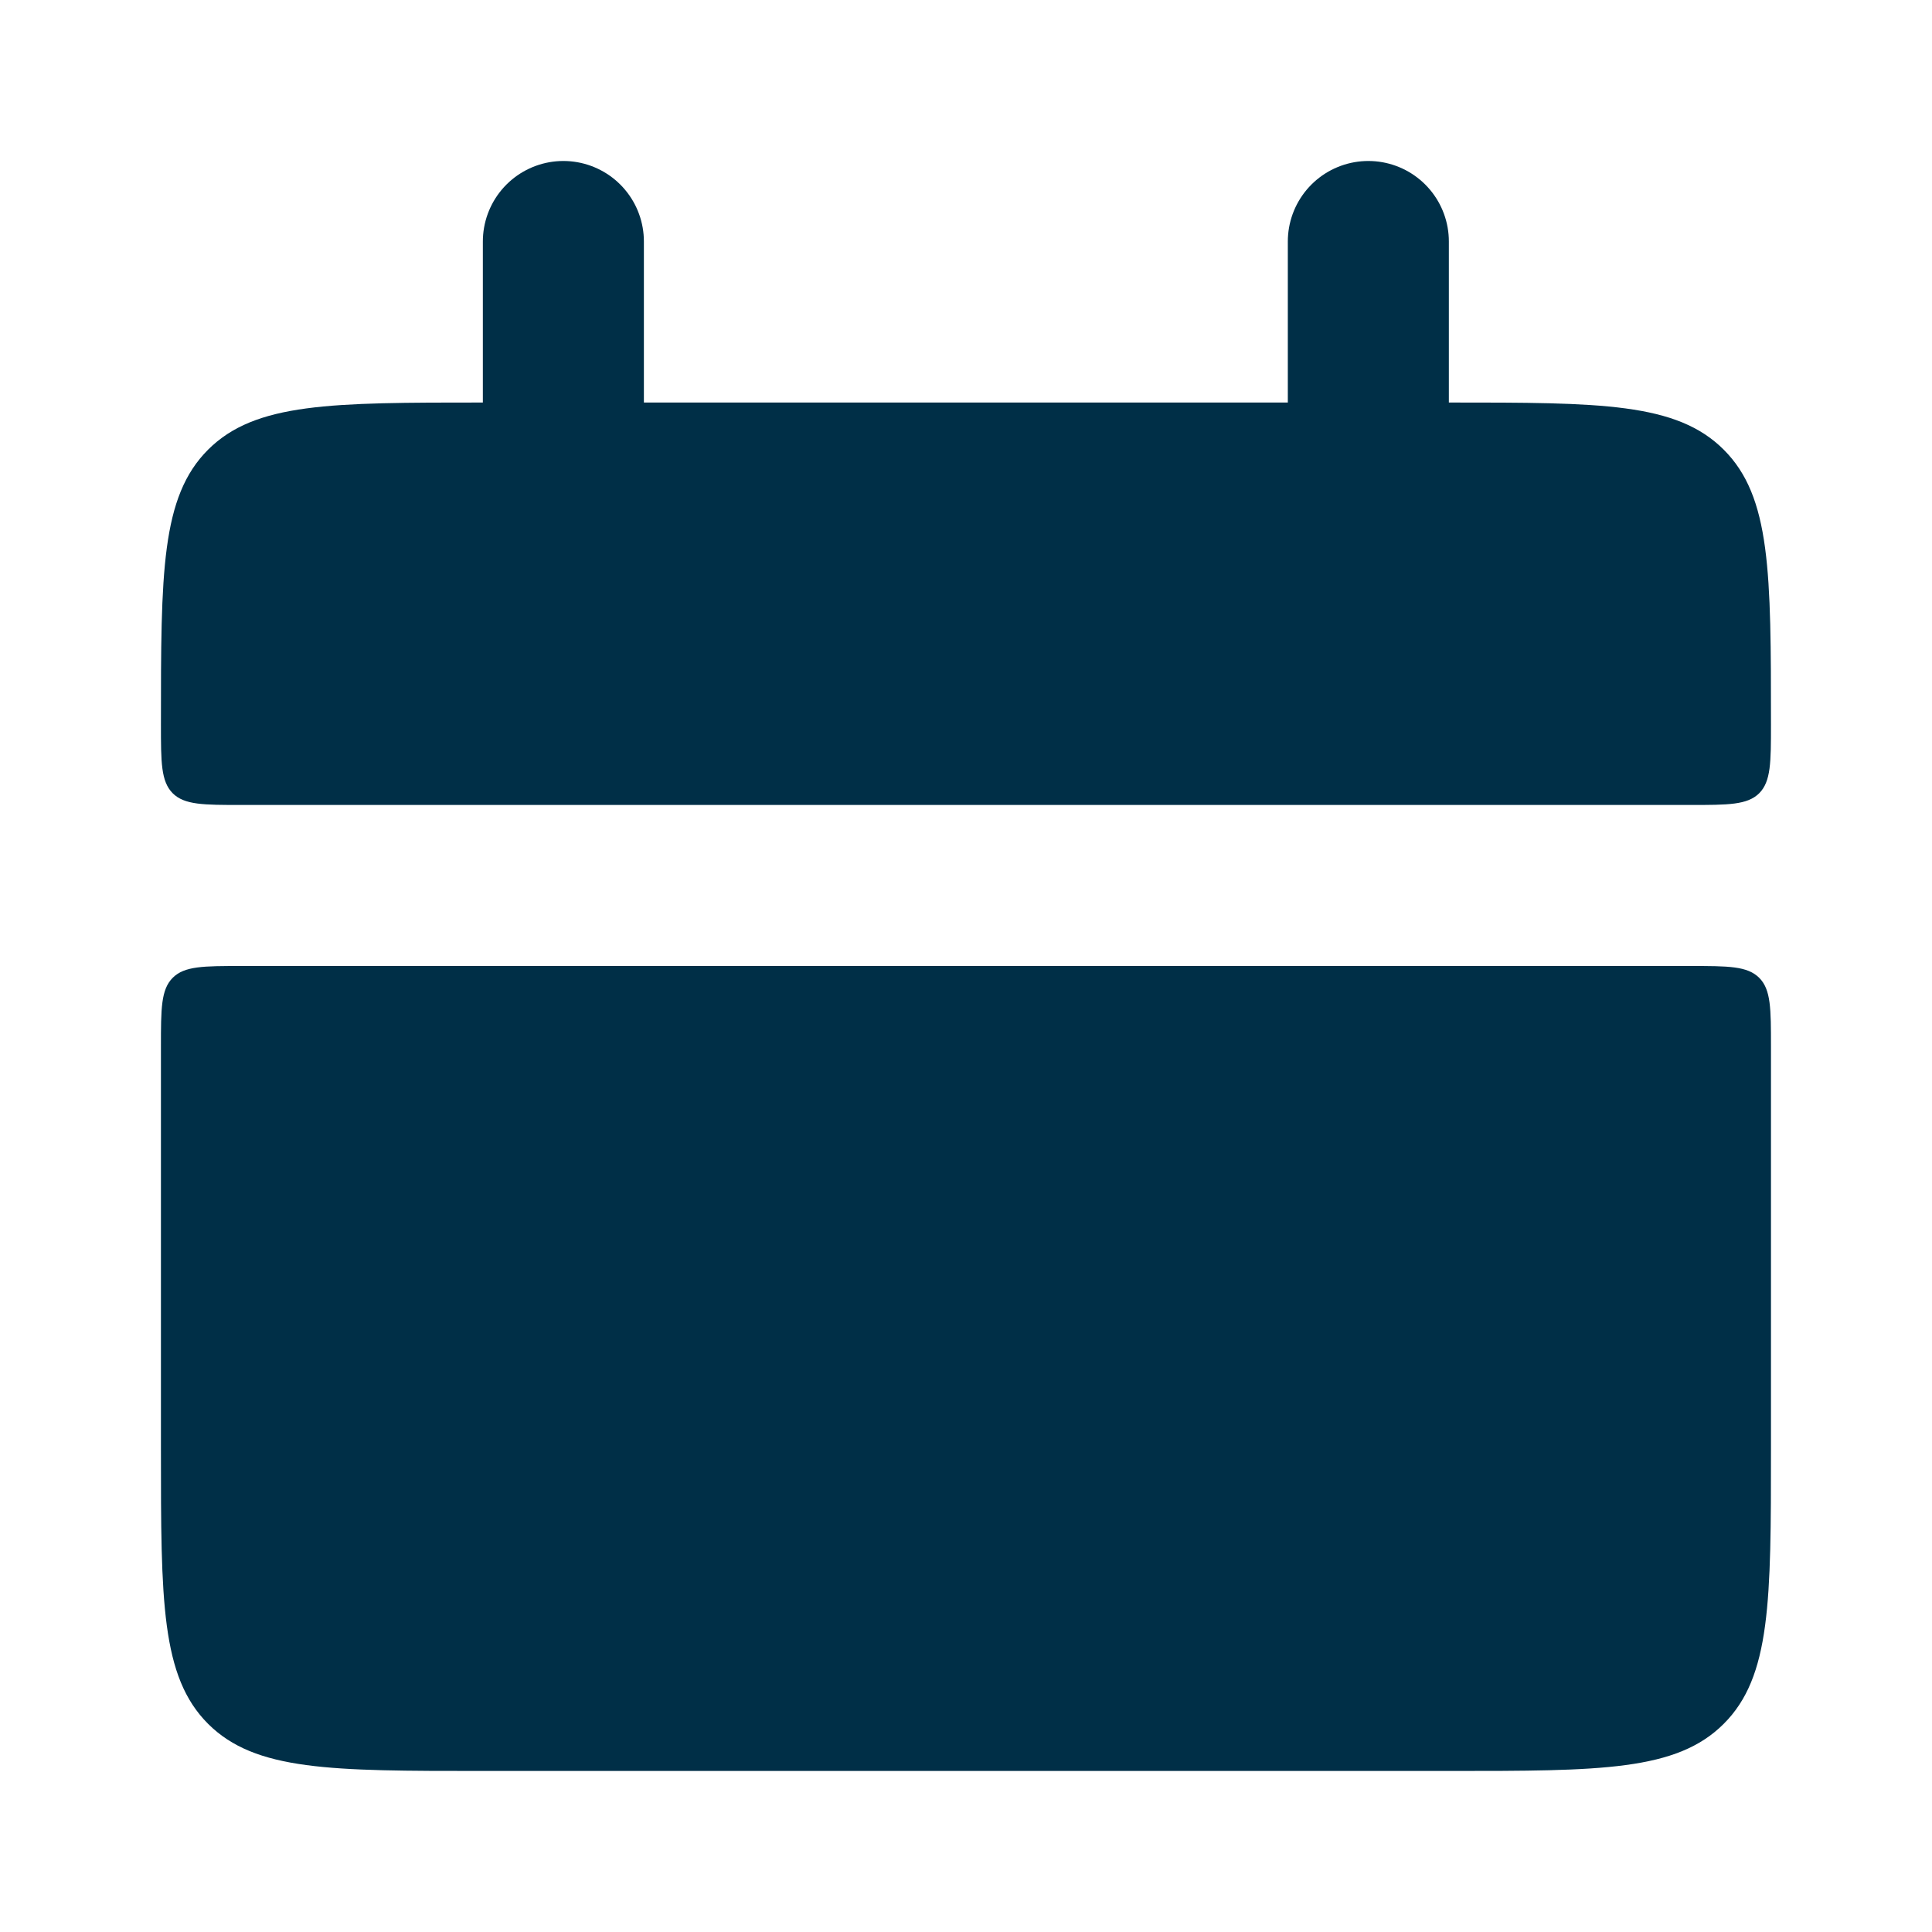
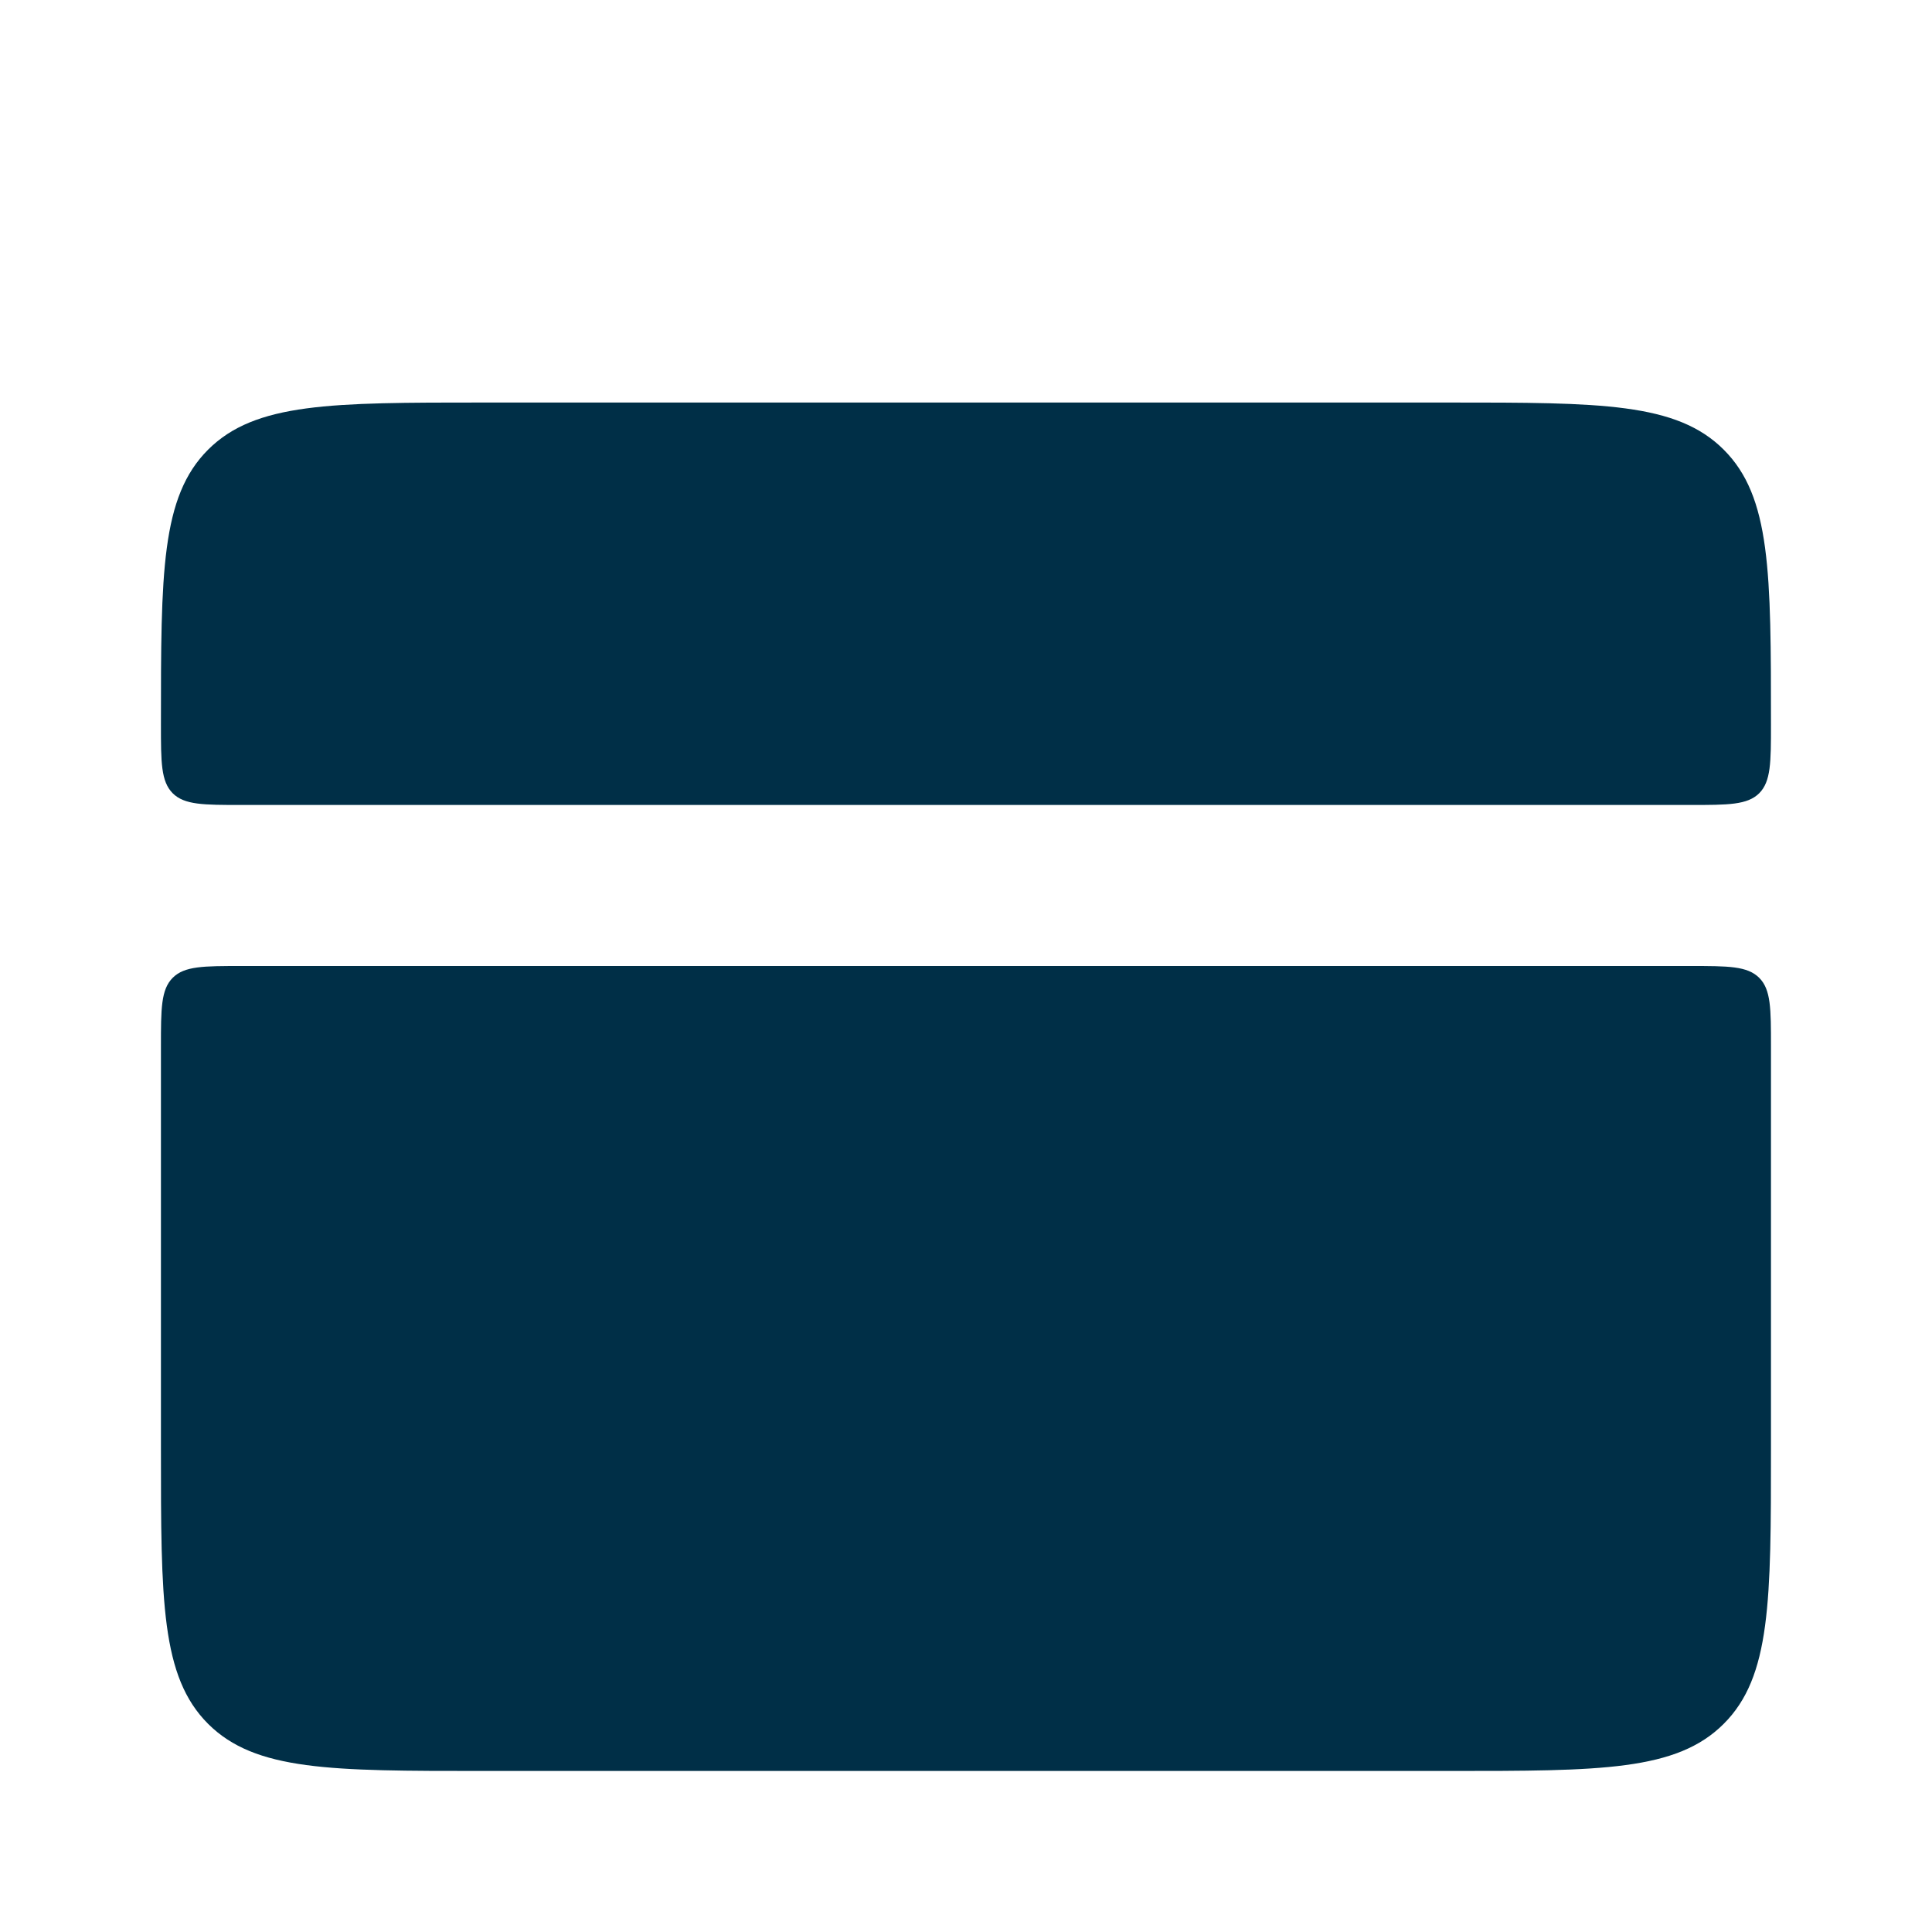
<svg xmlns="http://www.w3.org/2000/svg" width="20" height="20" viewBox="0 0 20 20" fill="none">
  <path d="M1.666 7.5C1.666 5.928 1.666 5.143 2.154 4.655C2.643 4.167 3.428 4.167 4.999 4.167H14.999C16.571 4.167 17.356 4.167 17.844 4.655C18.333 5.143 18.333 5.928 18.333 7.5C18.333 7.892 18.333 8.089 18.211 8.212C18.088 8.333 17.891 8.333 17.499 8.333H2.499C2.107 8.333 1.91 8.333 1.788 8.212C1.666 8.089 1.666 7.892 1.666 7.5ZM1.666 15C1.666 16.572 1.666 17.357 2.154 17.845C2.643 18.333 3.428 18.333 4.999 18.333H14.999C16.571 18.333 17.356 18.333 17.844 17.845C18.333 17.357 18.333 16.572 18.333 15V10.833C18.333 10.441 18.333 10.244 18.211 10.122C18.088 10 17.891 10 17.499 10H2.499C2.107 10 1.91 10 1.788 10.122C1.666 10.244 1.666 10.442 1.666 10.833V15Z" fill="#002F47" />
-   <path d="M5.832 2.5V5M14.165 2.5V5" stroke="#002F47" stroke-width="1.667" stroke-linecap="round" />
</svg>